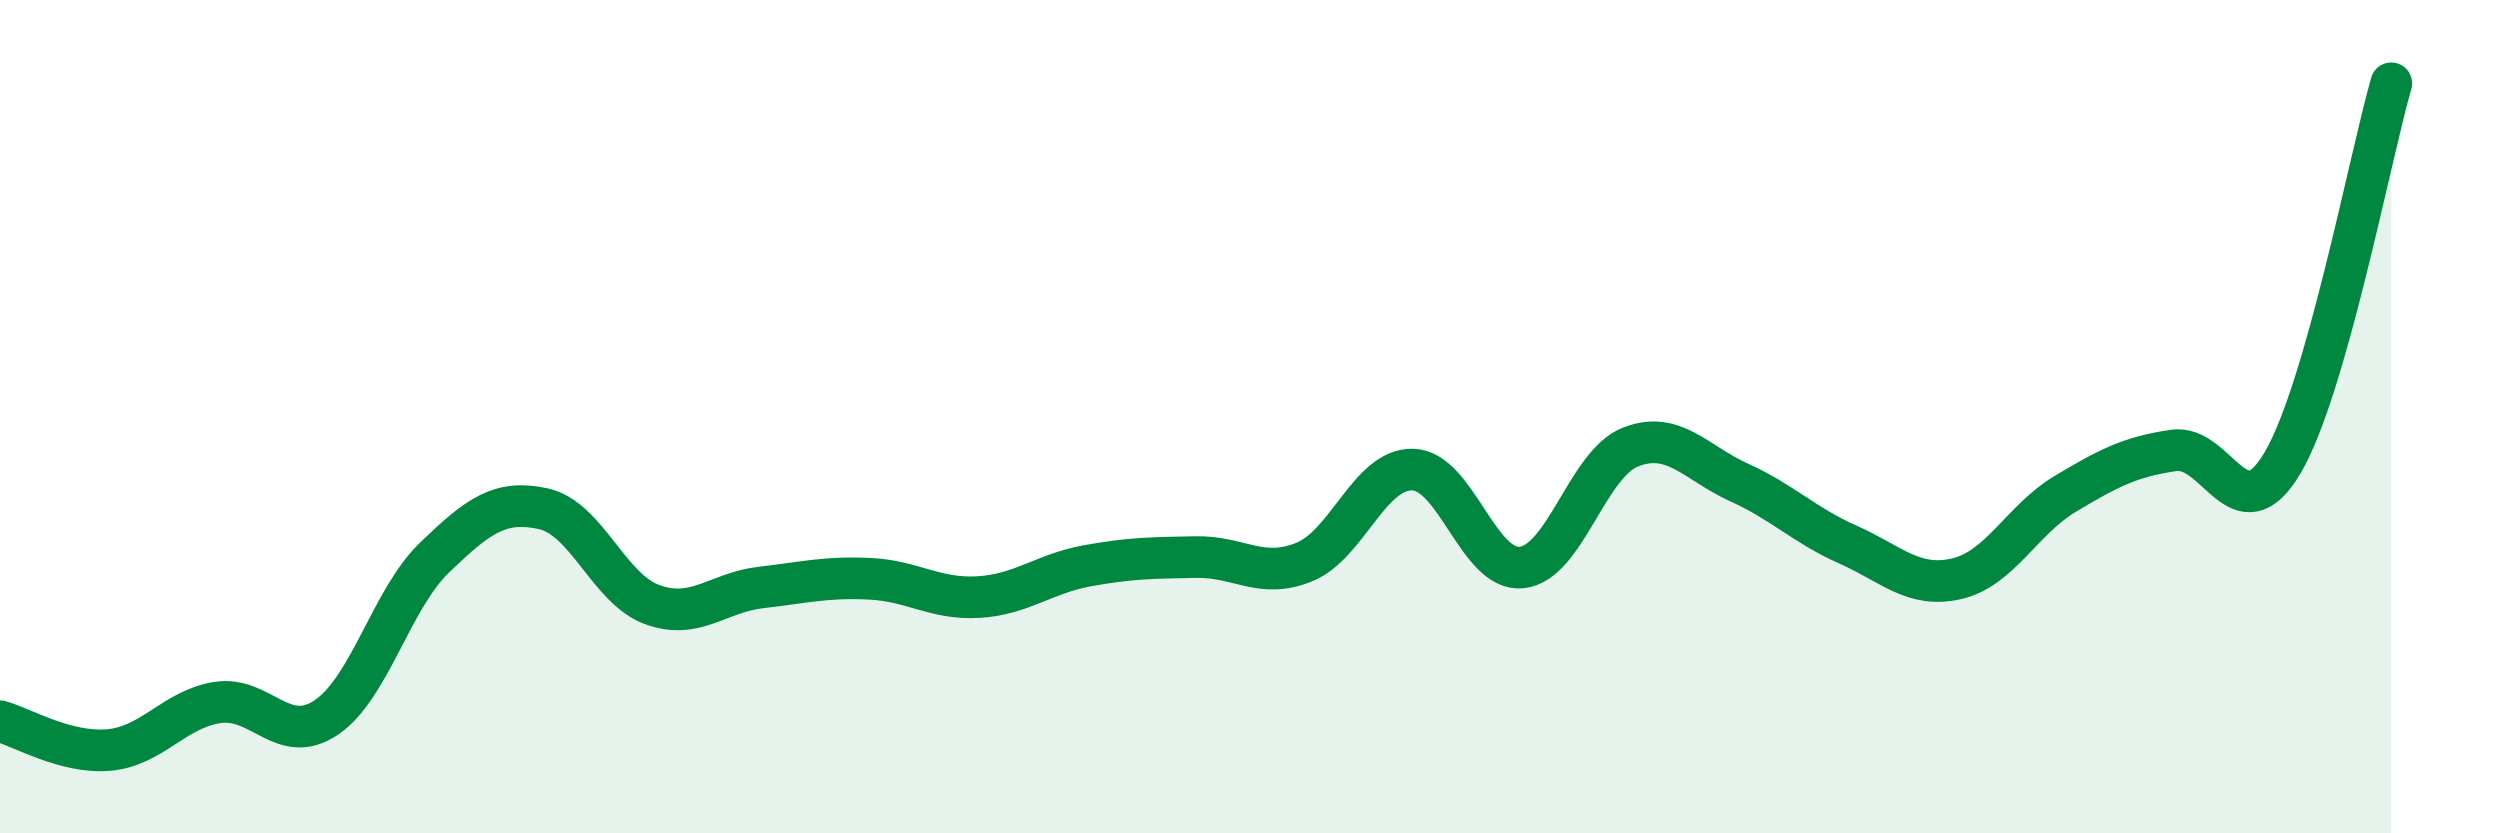
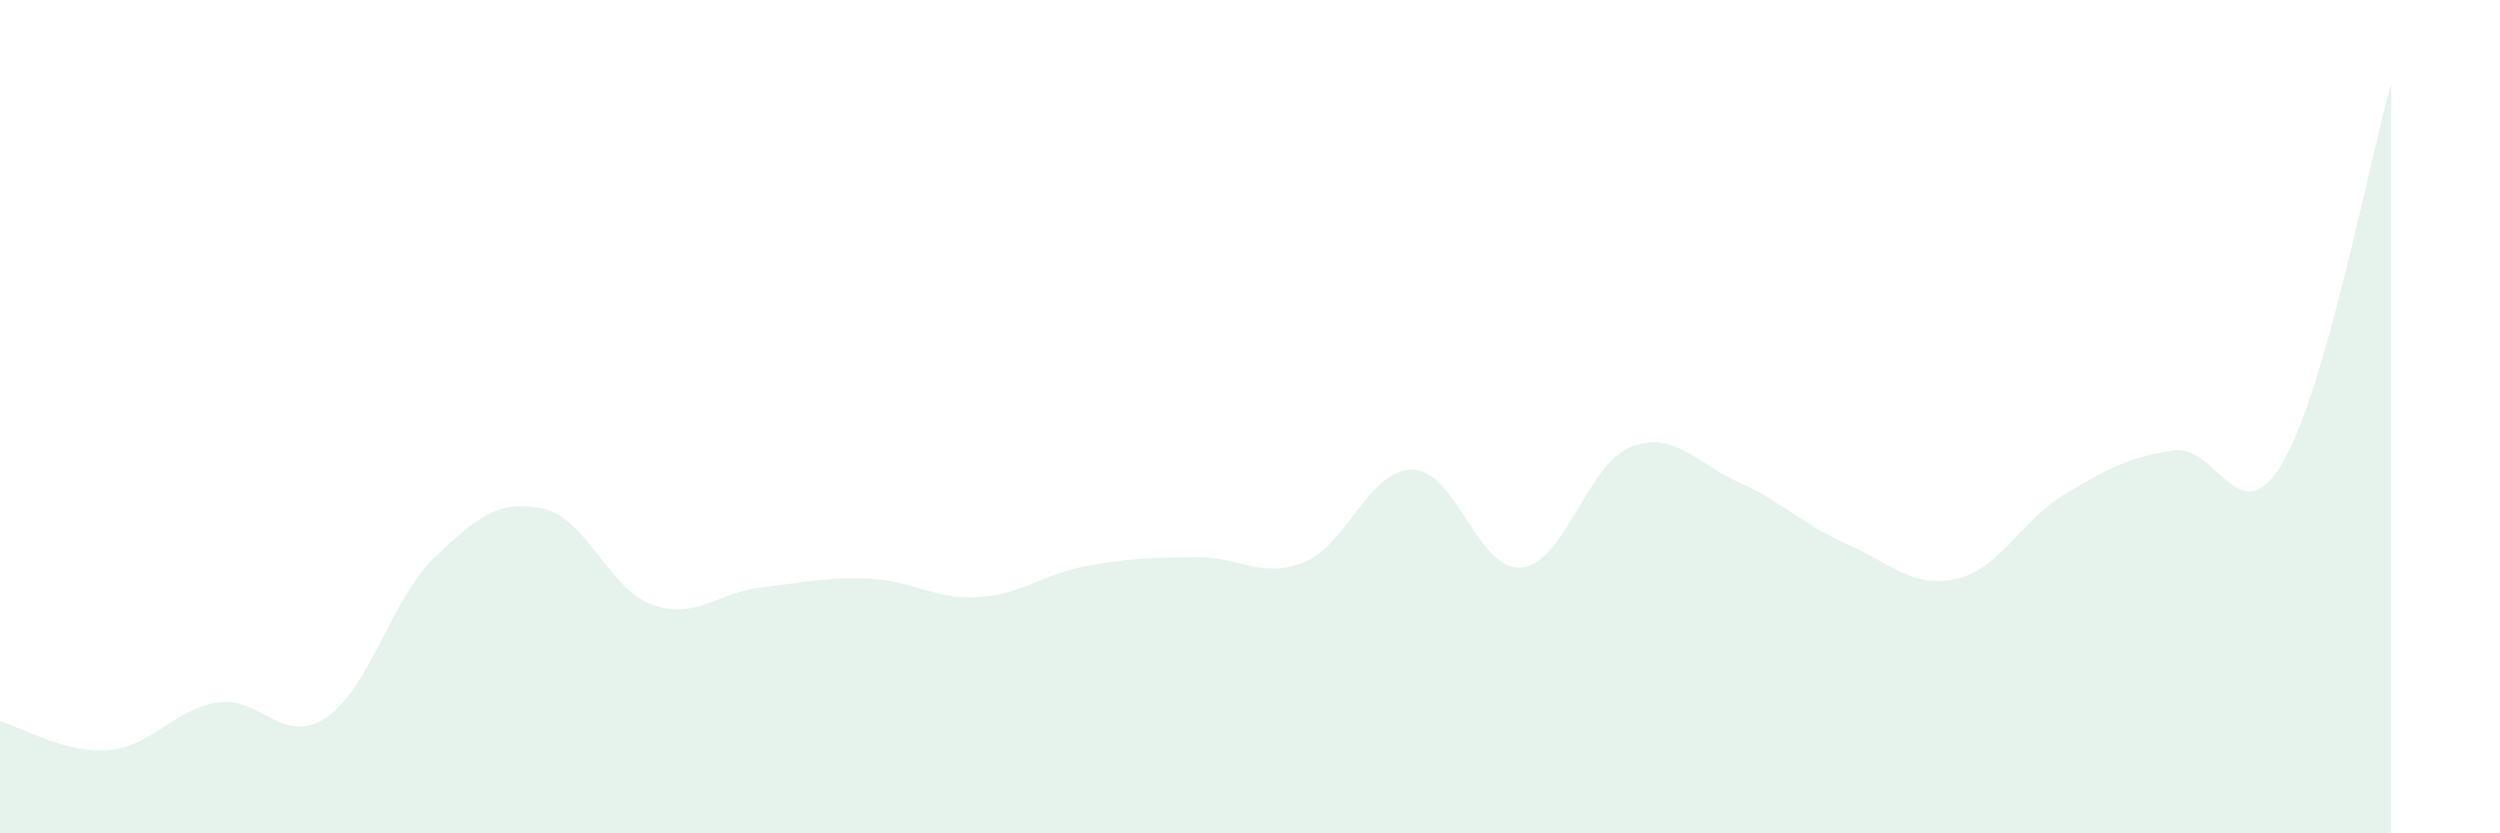
<svg xmlns="http://www.w3.org/2000/svg" width="60" height="20" viewBox="0 0 60 20">
  <path d="M 0,17.31 C 0.52,17.45 1.57,18.09 2.61,18 C 3.65,17.91 4.18,17.02 5.22,16.86 C 6.26,16.7 6.79,17.92 7.83,17.22 C 8.87,16.52 9.39,14.38 10.43,13.38 C 11.47,12.38 12,11.98 13.04,12.21 C 14.08,12.44 14.61,14.13 15.65,14.51 C 16.69,14.89 17.22,14.22 18.26,14.1 C 19.3,13.98 19.83,13.84 20.87,13.89 C 21.91,13.94 22.44,14.39 23.48,14.33 C 24.52,14.27 25.05,13.77 26.09,13.58 C 27.13,13.39 27.66,13.39 28.7,13.37 C 29.74,13.35 30.26,13.91 31.3,13.49 C 32.34,13.07 32.87,11.24 33.91,11.27 C 34.95,11.3 35.48,13.73 36.52,13.62 C 37.56,13.51 38.09,11.14 39.13,10.73 C 40.17,10.32 40.7,11.11 41.74,11.58 C 42.78,12.05 43.31,12.61 44.35,13.07 C 45.39,13.53 45.92,14.13 46.96,13.89 C 48,13.65 48.53,12.47 49.57,11.85 C 50.61,11.23 51.13,10.96 52.17,10.81 C 53.21,10.66 53.74,12.87 54.78,11.11 C 55.82,9.35 56.87,3.82 57.39,2L57.39 20L0 20Z" fill="#008740" opacity="0.1" stroke-linecap="round" stroke-linejoin="round" />
-   <path d="M 0,17.31 C 0.52,17.45 1.57,18.09 2.61,18 C 3.65,17.91 4.18,17.02 5.22,16.86 C 6.26,16.7 6.79,17.92 7.83,17.22 C 8.87,16.52 9.39,14.38 10.43,13.38 C 11.47,12.38 12,11.98 13.04,12.21 C 14.08,12.44 14.61,14.13 15.65,14.51 C 16.69,14.89 17.22,14.22 18.26,14.1 C 19.3,13.98 19.83,13.84 20.87,13.89 C 21.91,13.94 22.44,14.39 23.48,14.33 C 24.52,14.27 25.05,13.77 26.09,13.58 C 27.13,13.39 27.66,13.39 28.7,13.37 C 29.74,13.35 30.26,13.91 31.3,13.49 C 32.34,13.07 32.87,11.24 33.91,11.27 C 34.95,11.3 35.48,13.73 36.52,13.62 C 37.56,13.51 38.09,11.14 39.13,10.73 C 40.17,10.32 40.7,11.11 41.74,11.58 C 42.78,12.05 43.31,12.61 44.35,13.07 C 45.39,13.53 45.92,14.13 46.96,13.89 C 48,13.65 48.53,12.47 49.57,11.85 C 50.61,11.23 51.13,10.96 52.17,10.81 C 53.21,10.66 53.74,12.87 54.78,11.11 C 55.82,9.35 56.87,3.82 57.39,2" stroke="#008740" stroke-width="1" fill="none" stroke-linecap="round" stroke-linejoin="round" />
</svg>